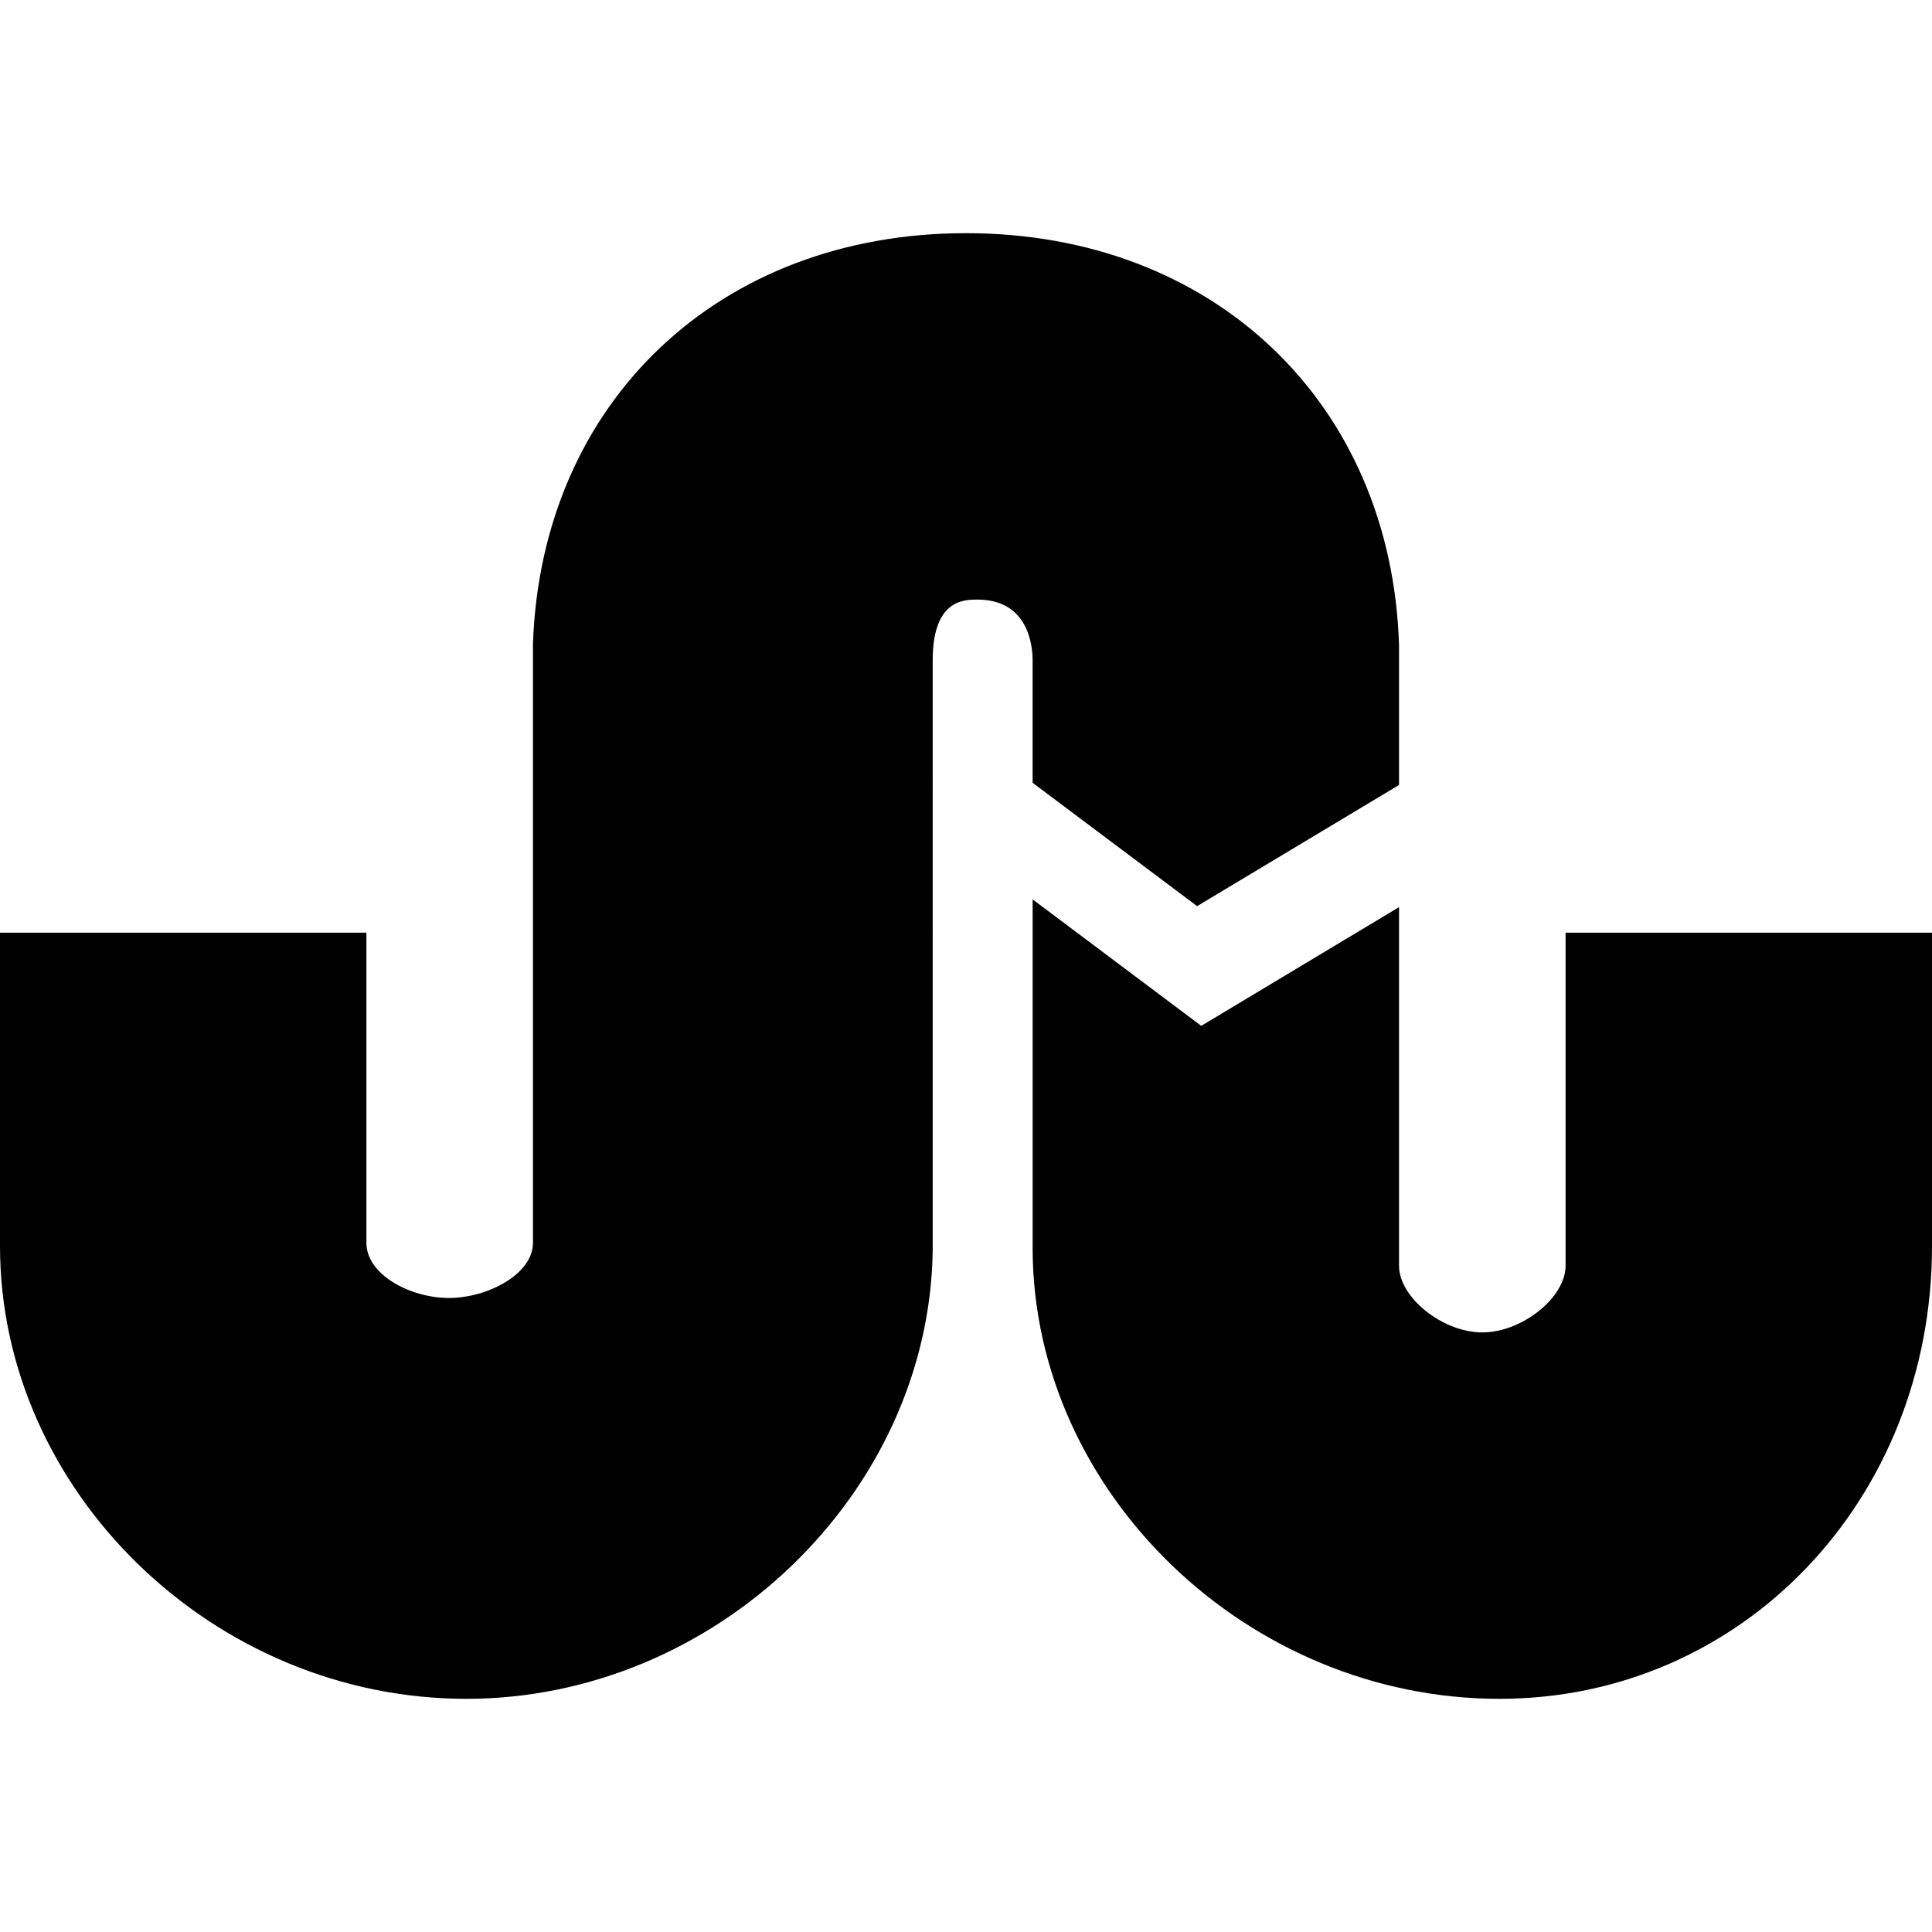
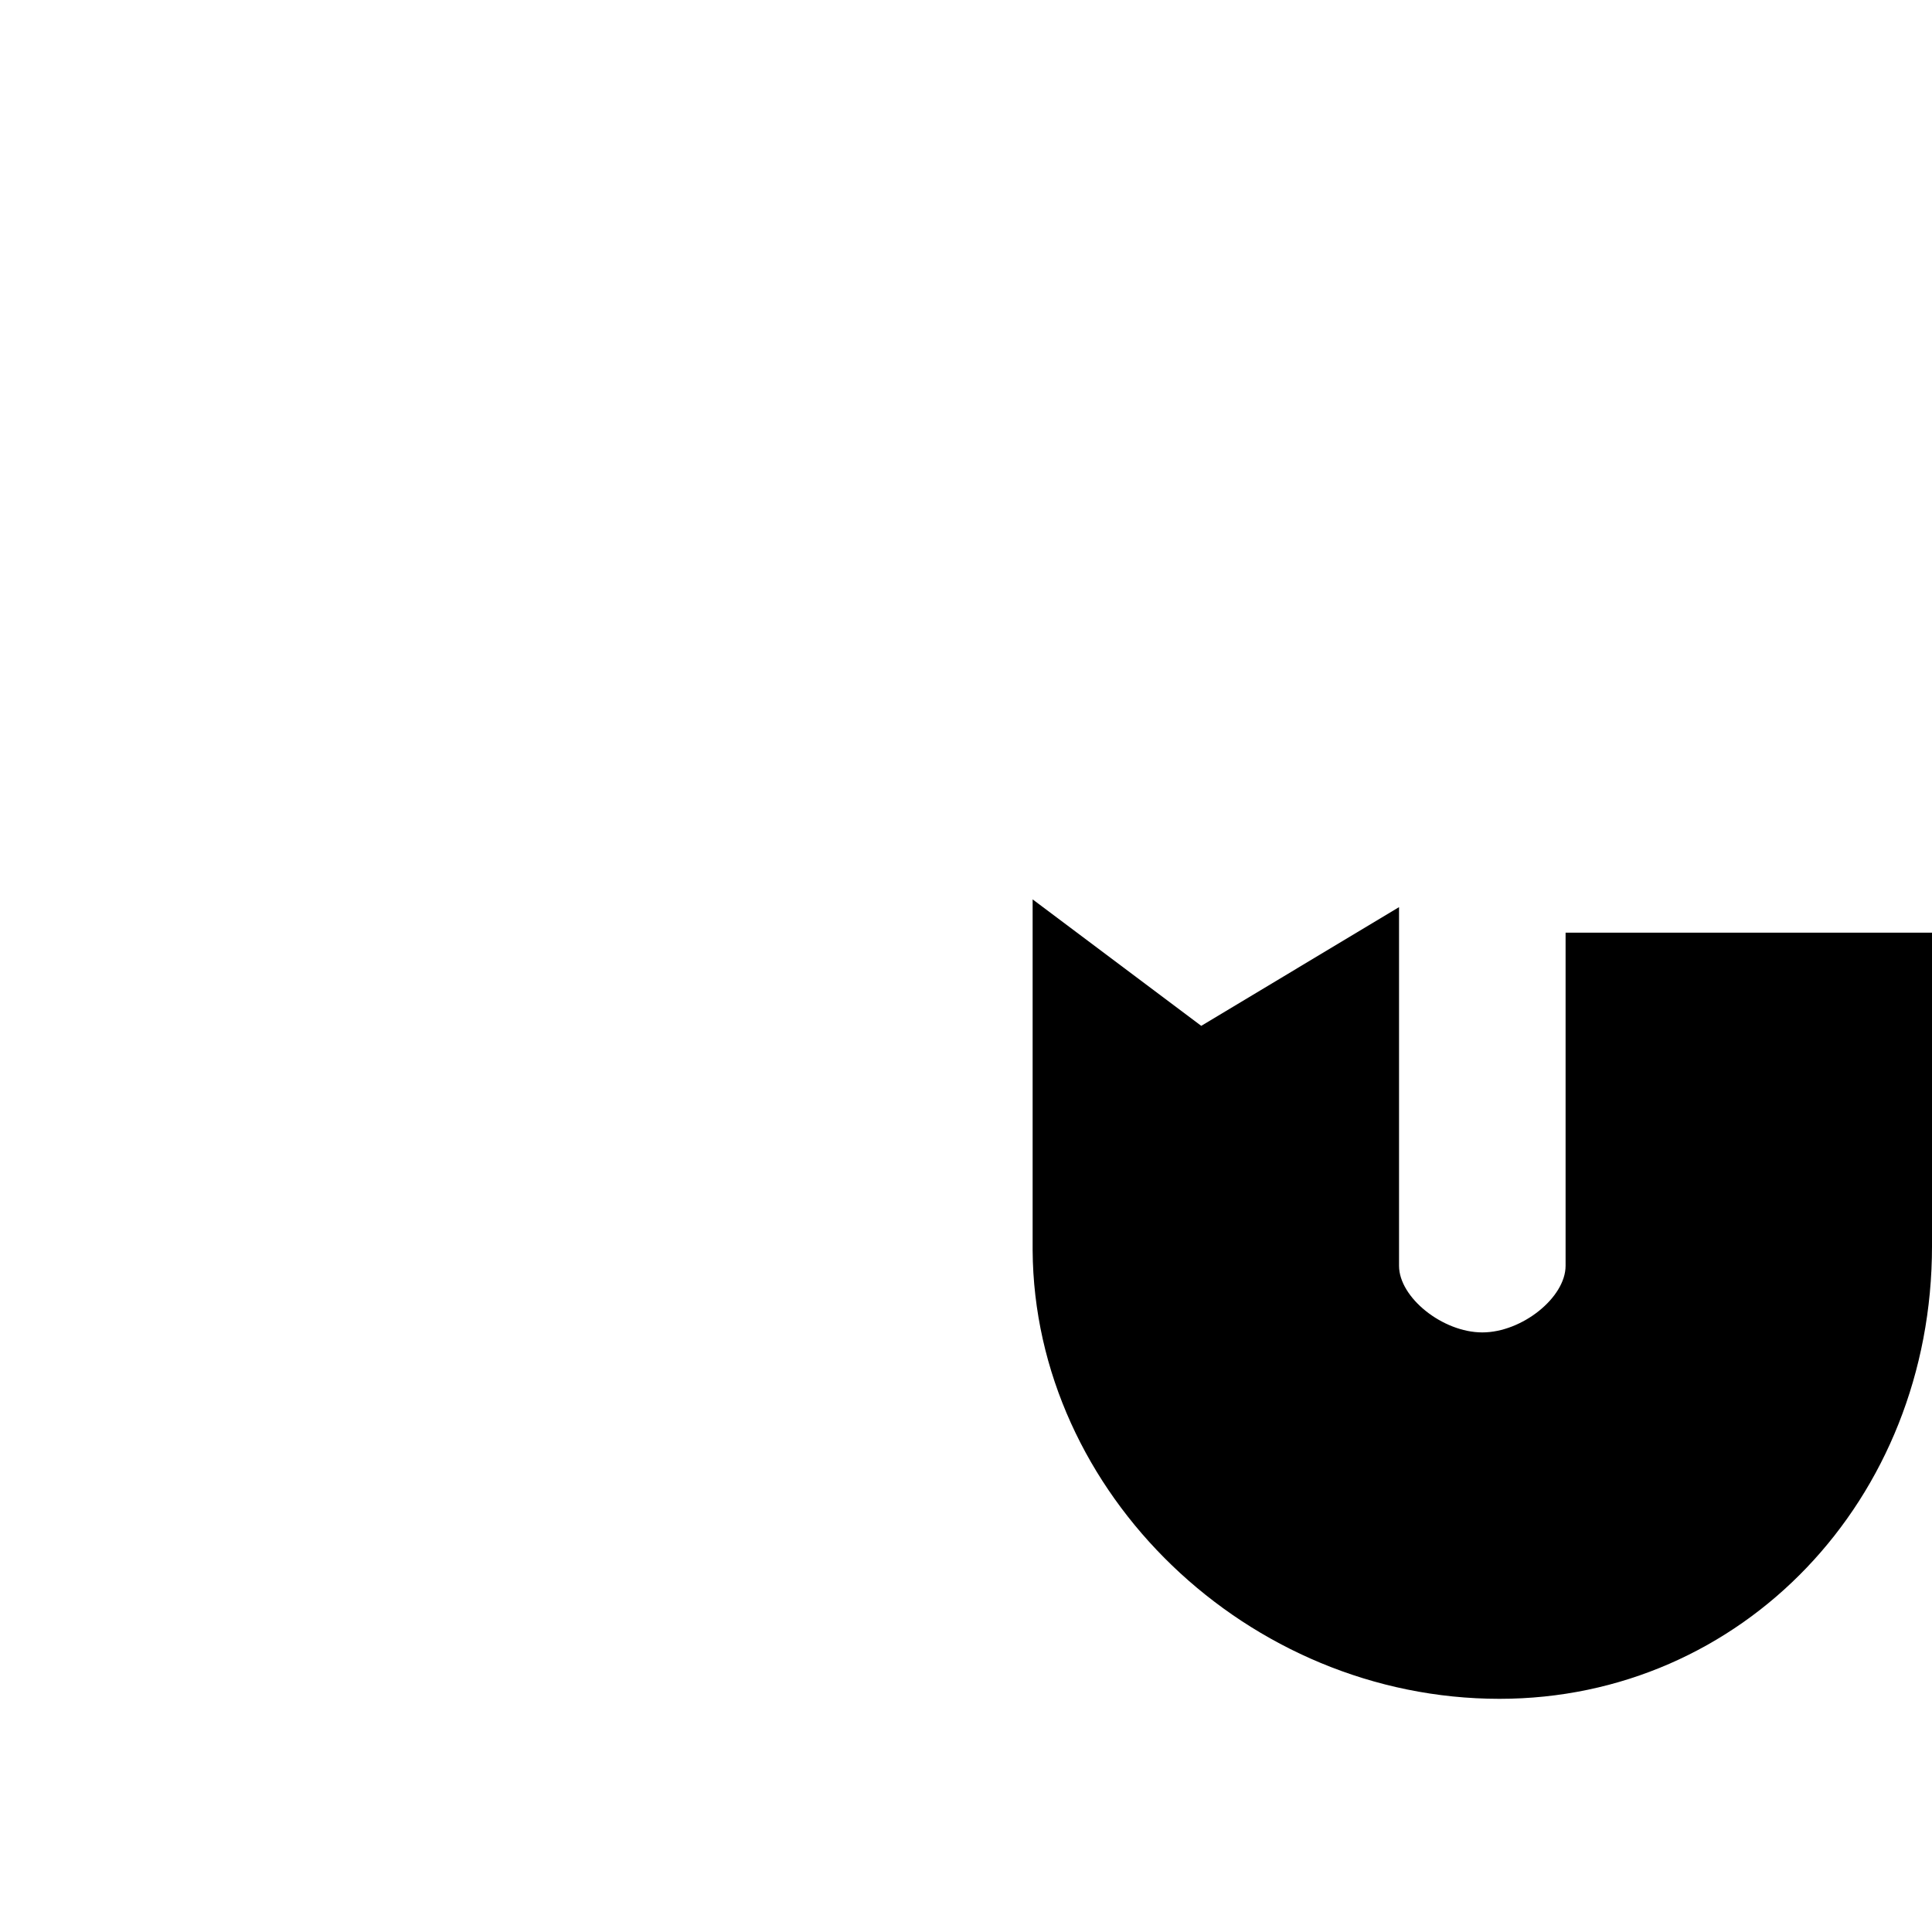
<svg xmlns="http://www.w3.org/2000/svg" fill="#000000" height="800px" width="800px" version="1.1" id="Layer_1" viewBox="0 0 512 512" xml:space="preserve">
  <g>
    <g>
      <g>
-         <path d="M273.655,207.448l43.591,32.689l53.513-32.106v-37.067C368.737,106.69,321.545,61.793,256,61.793     c-65.333,0-112.525,44.632-114.759,108.826v158.782c0,8.21-11.97,14.574-22.272,14.574c-10.319,0-21.866-6.232-21.866-14.574     v-82.229H0v83.05c0,65.033,56.594,119.985,123.586,119.985c65.871,0,122.474-54.201,123.586-118.51V174.998     c0-16.102,8.298-16.102,11.838-16.102c13.586,0,14.645,12.323,14.645,16.102V207.448z" />
        <path d="M414.897,247.172v88.276c0,8.413-11.555,17.655-22.069,17.655c-10.514,0-22.069-9.242-22.069-17.655v-95.047     l-52.418,31.461l-44.685-33.518v92.99c0.415,64.432,57.07,118.872,123.719,118.872c64.274,0,114.626-52.71,114.626-119.985     v-83.05H414.897z" />
      </g>
    </g>
  </g>
</svg>